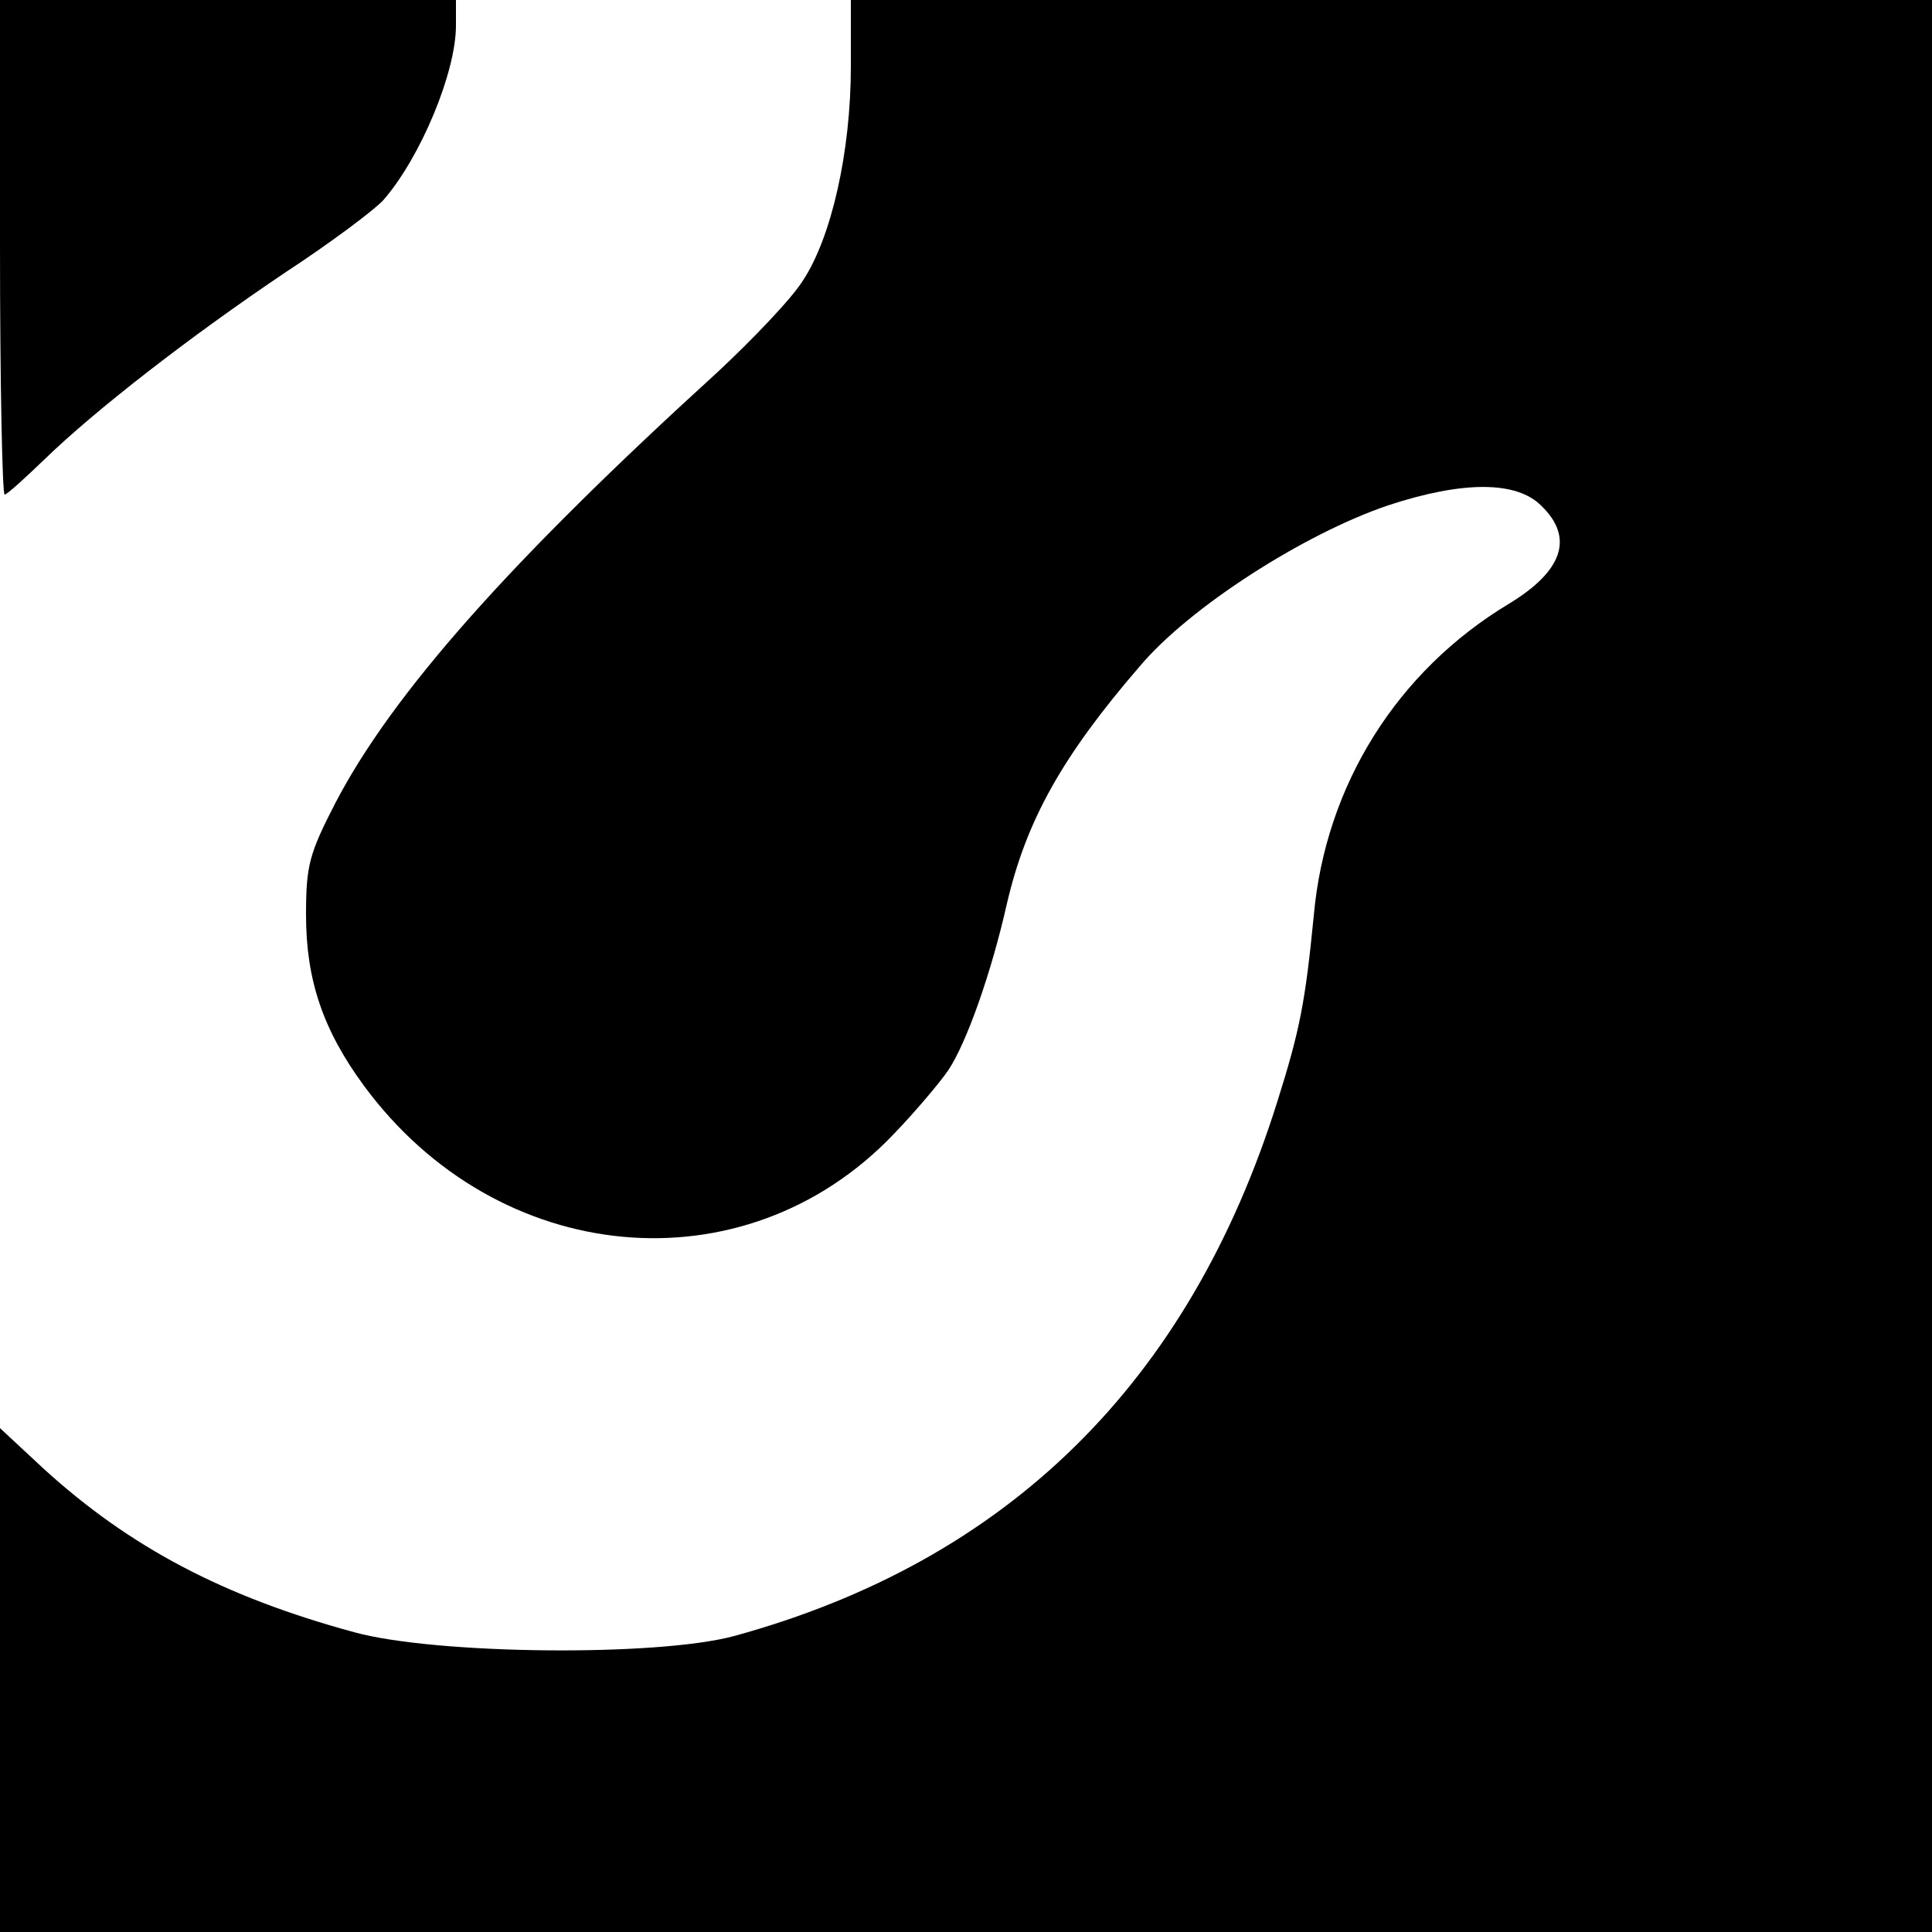
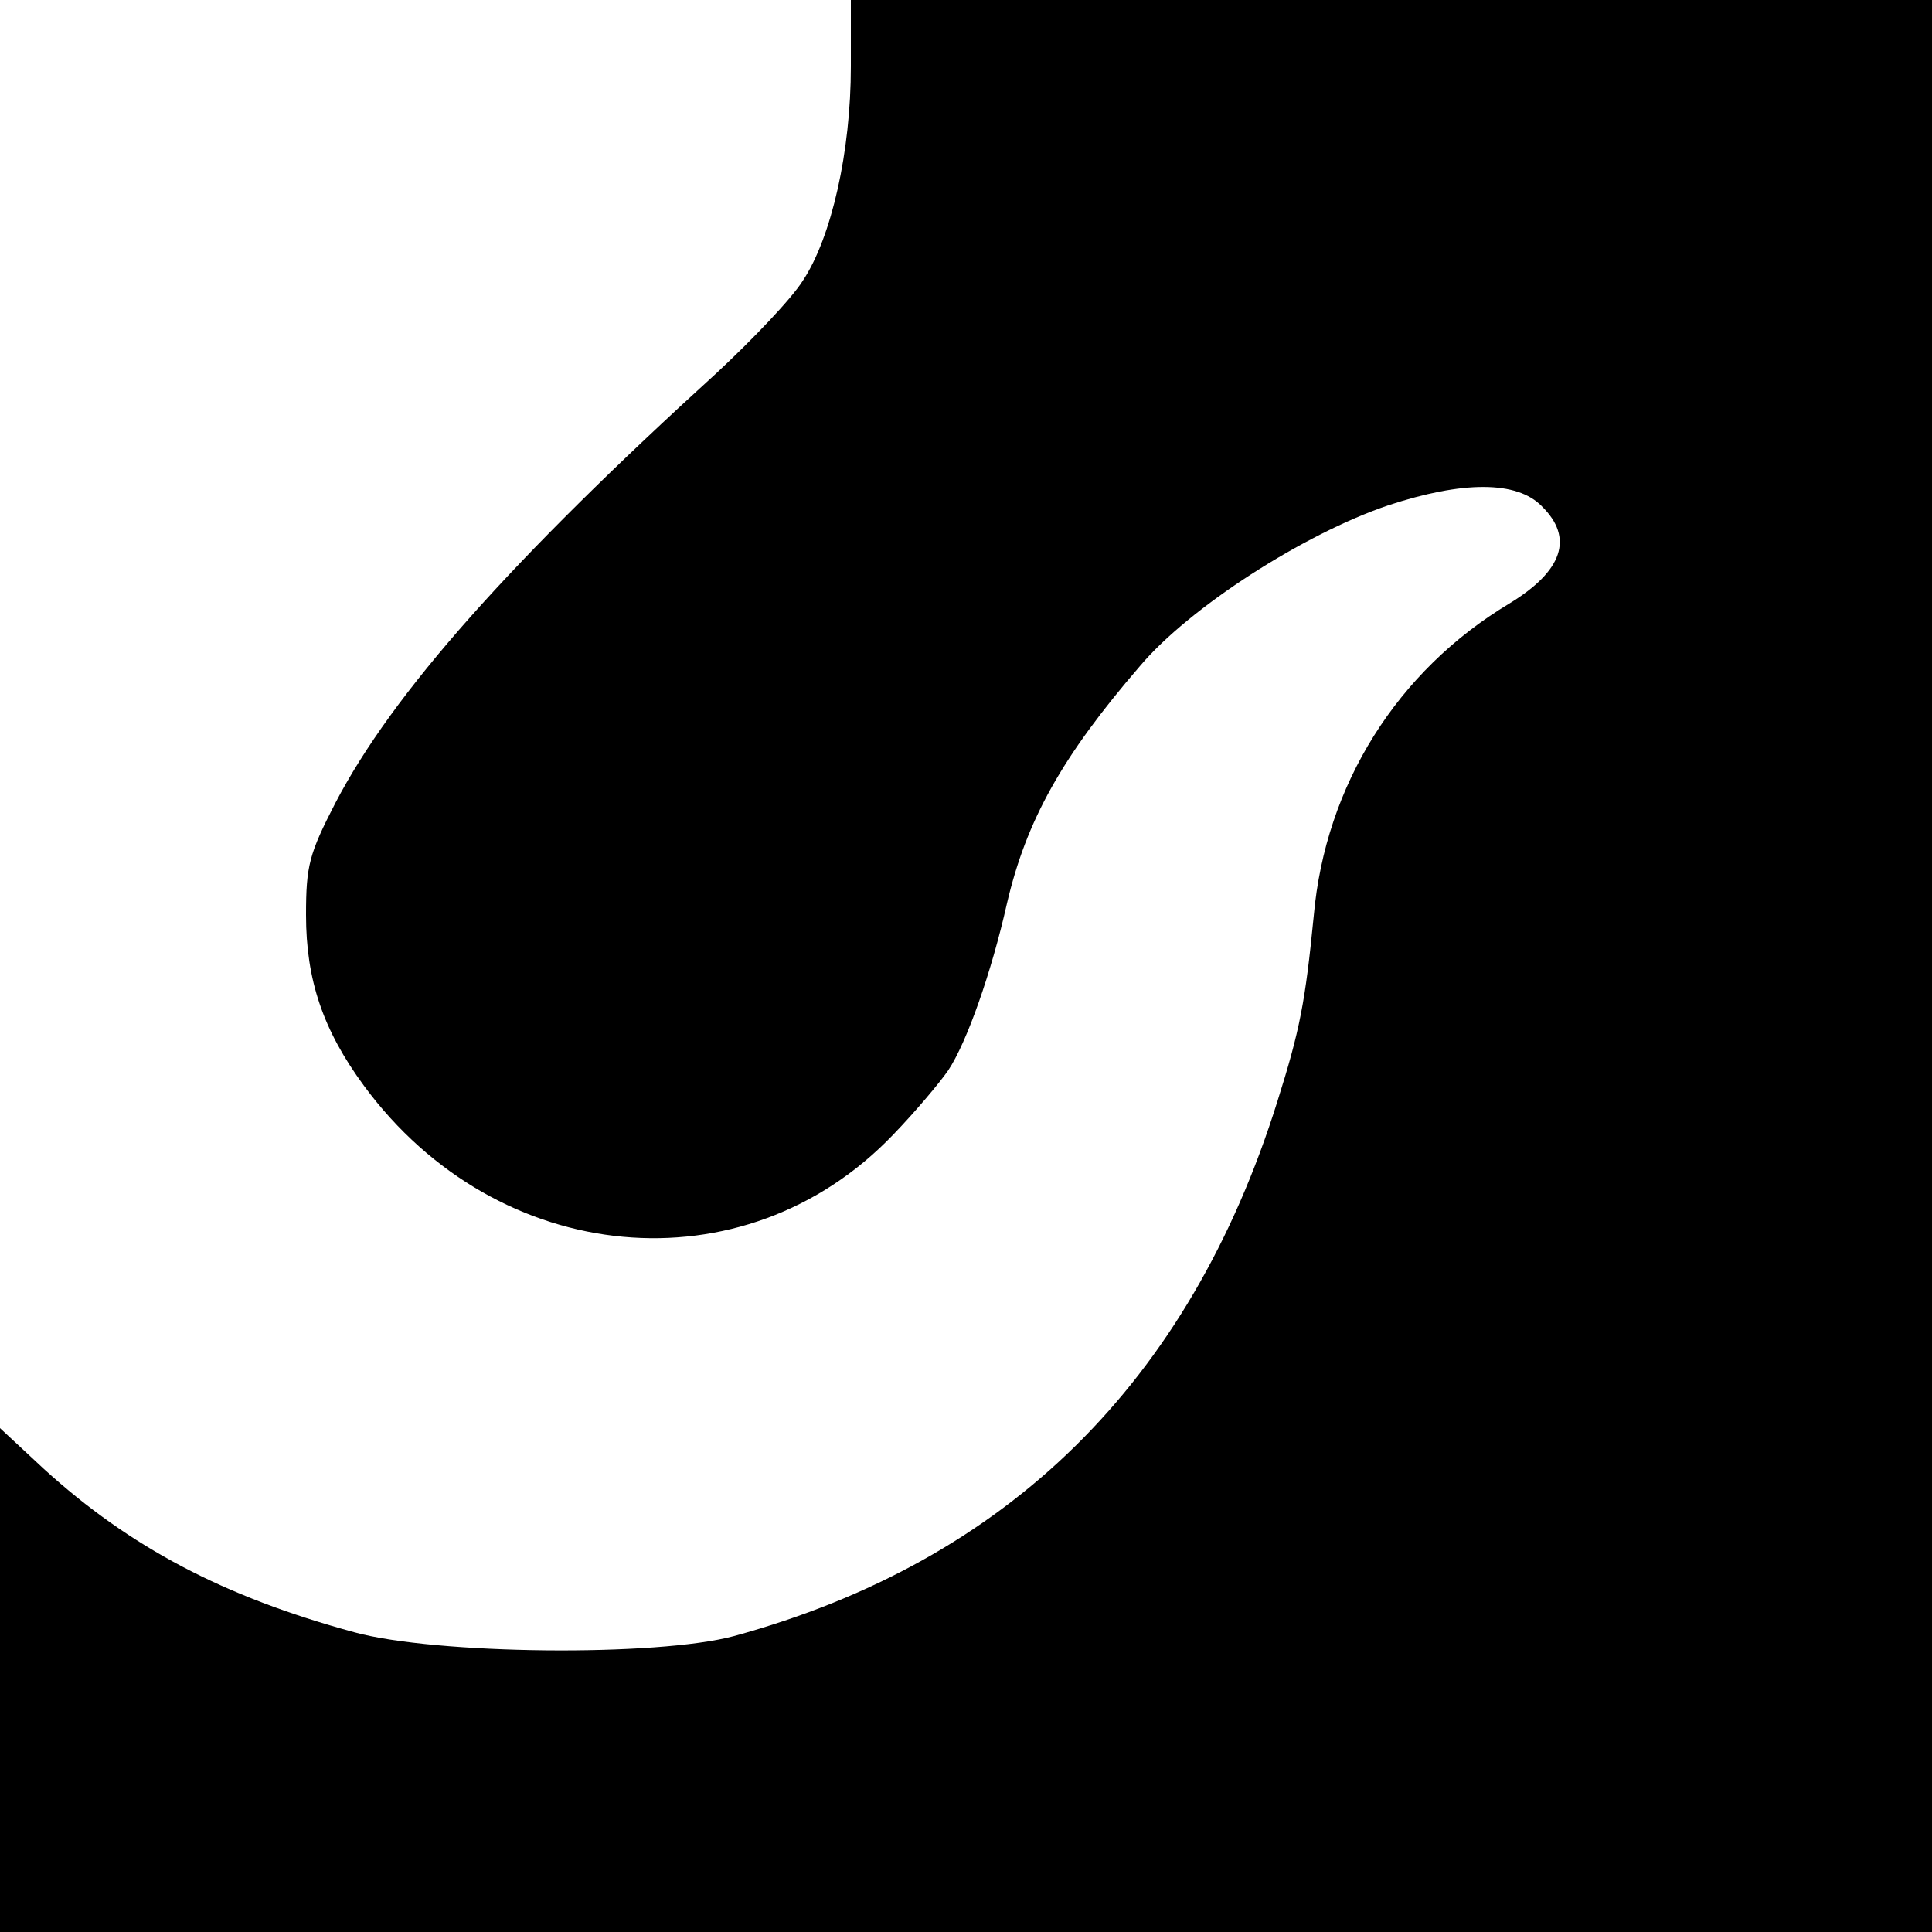
<svg xmlns="http://www.w3.org/2000/svg" version="1.0" width="250pt" height="250pt" viewBox="0 0 250 250" preserveAspectRatio="xMidYMid meet">
  <g transform="translate(0,250) scale(0.1,-0.1)" fill="#000000" stroke="none">
-     <path d="M0 2180 c0 -176 3 -320 6 -320 3 0 26 21 52 46 65 63 187 158 312 242 58 38 114 80 126 93 48 55 94 165 94 226 l0 33 -295 0 -295 0 0 -320z" />
    <path d="M1101 2414 c0 -110 -25 -221 -62 -277 -15 -24 -66 -77 -111 -119 -267 -243 -420 -415 -494 -557 -34 -66 -38 -81 -38 -145 0 -84 22 -149 75 -221 173 -235 492 -265 685 -63 28 29 60 67 71 83 24 36 56 127 76 216 25 107 71 190 172 307 64 76 212 171 321 208 97 32 167 32 199 -1 42 -41 27 -84 -42 -126 -145 -87 -238 -235 -253 -404 -11 -112 -18 -148 -47 -240 -114 -364 -349 -595 -703 -692 -100 -27 -387 -24 -492 5 -169 46 -290 110 -401 211 l-57 53 0 -326 0 -326 1250 0 1250 0 0 1250 0 1250 -699 0 -700 0 0 -86z" />
  </g>
</svg>